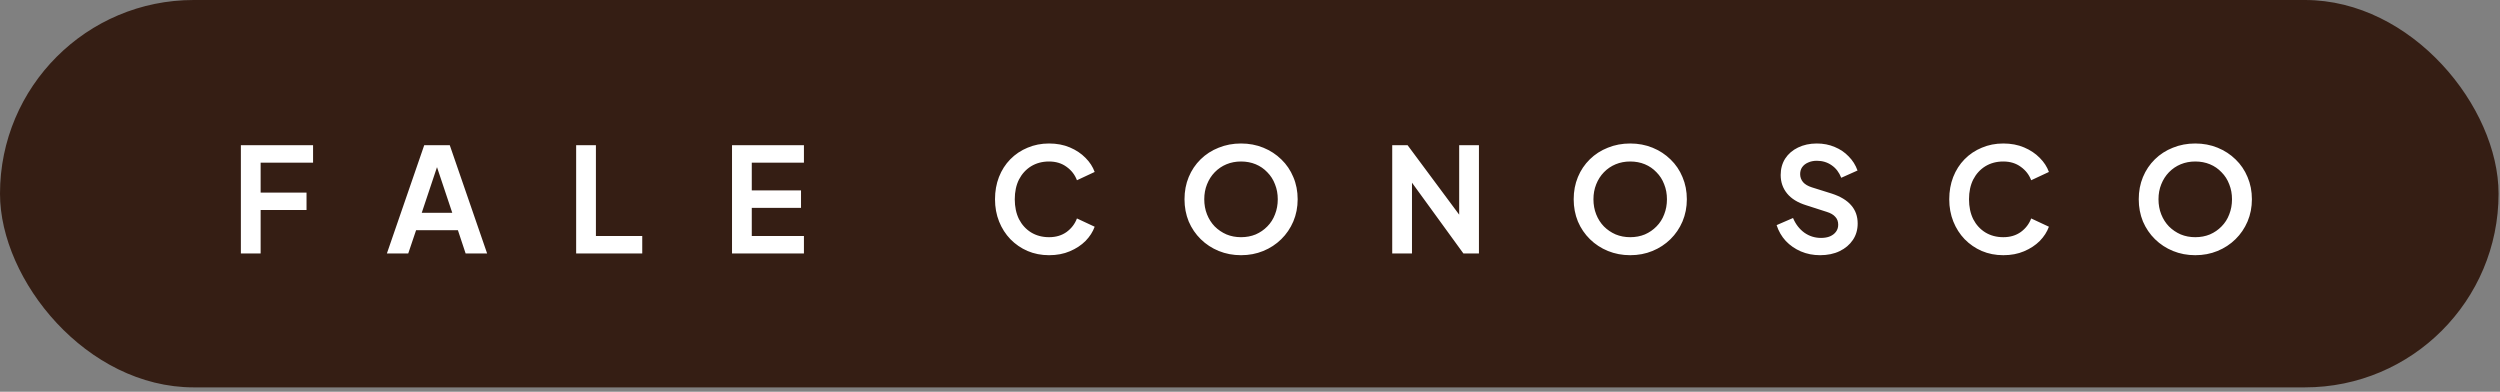
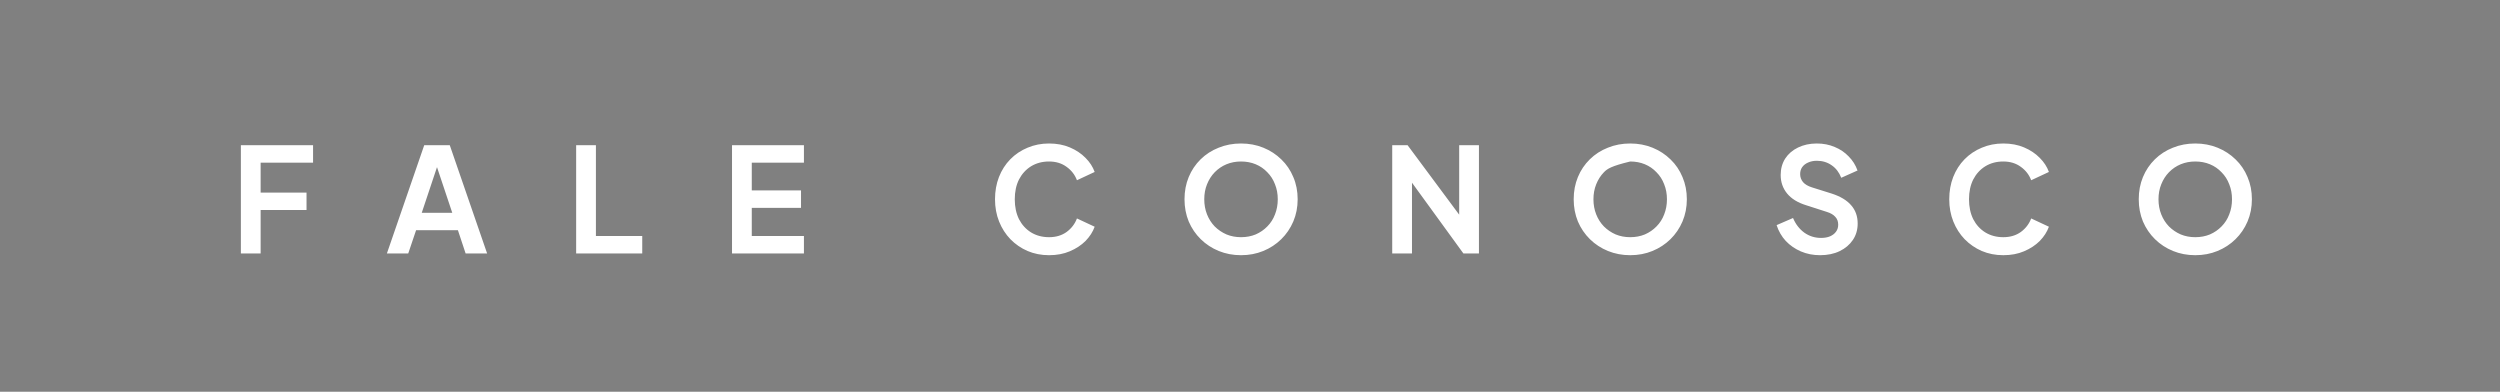
<svg xmlns="http://www.w3.org/2000/svg" width="217" height="34" viewBox="0 0 217 34" fill="none">
  <rect x="0" y="0" width="217" height="34" fill="#808080" stroke="none" />
-   <rect width="216.875" height="33.624" rx="16.812" fill="#351E14" />
-   <path d="M20.908 22V12.606H27.174V14.119H22.623V16.717H26.607V18.23H22.623V22H20.908ZM33.582 22L36.822 12.606H39.041L42.282 22H40.416L39.747 19.983H36.116L35.435 22H33.582ZM36.608 18.47H39.256L37.692 13.791H38.171L36.608 18.47ZM50.01 22V12.606H51.725V20.487H55.747V22H50.01ZM63.539 22V12.606H69.781V14.119H65.254V16.528H69.528V18.041H65.254V20.487H69.781V22H63.539ZM91.058 22.151C90.385 22.151 89.763 22.029 89.192 21.786C88.629 21.542 88.133 21.201 87.704 20.764C87.284 20.327 86.956 19.814 86.72 19.226C86.485 18.638 86.367 17.994 86.367 17.297C86.367 16.599 86.481 15.956 86.708 15.368C86.943 14.771 87.271 14.258 87.691 13.829C88.12 13.392 88.62 13.056 89.192 12.821C89.763 12.577 90.385 12.455 91.058 12.455C91.73 12.455 92.331 12.569 92.861 12.795C93.399 13.022 93.853 13.325 94.223 13.703C94.593 14.073 94.857 14.481 95.017 14.926L93.479 15.645C93.302 15.174 93.004 14.788 92.584 14.485C92.163 14.174 91.655 14.018 91.058 14.018C90.469 14.018 89.948 14.157 89.494 14.435C89.049 14.712 88.7 15.095 88.448 15.582C88.204 16.07 88.082 16.641 88.082 17.297C88.082 17.953 88.204 18.528 88.448 19.024C88.7 19.512 89.049 19.894 89.494 20.172C89.948 20.449 90.469 20.588 91.058 20.588C91.655 20.588 92.163 20.436 92.584 20.134C93.004 19.823 93.302 19.432 93.479 18.961L95.017 19.68C94.857 20.125 94.593 20.537 94.223 20.916C93.853 21.285 93.399 21.584 92.861 21.811C92.331 22.038 91.73 22.151 91.058 22.151ZM107.72 22.151C107.03 22.151 106.387 22.029 105.79 21.786C105.194 21.542 104.672 21.201 104.227 20.764C103.781 20.327 103.433 19.814 103.18 19.226C102.937 18.629 102.815 17.986 102.815 17.297C102.815 16.599 102.937 15.956 103.18 15.368C103.424 14.779 103.769 14.267 104.214 13.829C104.66 13.392 105.181 13.056 105.778 12.821C106.375 12.577 107.022 12.455 107.72 12.455C108.417 12.455 109.065 12.577 109.661 12.821C110.258 13.064 110.779 13.405 111.225 13.842C111.67 14.271 112.015 14.779 112.259 15.368C112.511 15.956 112.637 16.599 112.637 17.297C112.637 17.986 112.511 18.629 112.259 19.226C112.007 19.814 111.658 20.327 111.212 20.764C110.767 21.201 110.246 21.542 109.649 21.786C109.06 22.029 108.417 22.151 107.72 22.151ZM107.72 20.588C108.182 20.588 108.606 20.508 108.993 20.348C109.38 20.18 109.716 19.949 110.002 19.655C110.296 19.36 110.519 19.012 110.67 18.608C110.83 18.205 110.91 17.768 110.91 17.297C110.91 16.826 110.83 16.393 110.67 15.998C110.519 15.595 110.296 15.246 110.002 14.952C109.716 14.649 109.38 14.418 108.993 14.258C108.606 14.098 108.182 14.018 107.72 14.018C107.266 14.018 106.845 14.098 106.459 14.258C106.072 14.418 105.732 14.649 105.437 14.952C105.152 15.246 104.929 15.595 104.769 15.998C104.609 16.393 104.53 16.826 104.53 17.297C104.53 17.768 104.609 18.205 104.769 18.608C104.929 19.012 105.152 19.36 105.437 19.655C105.732 19.949 106.072 20.18 106.459 20.348C106.845 20.508 107.266 20.588 107.72 20.588ZM120.845 22V12.606H122.181L127.351 19.567L126.657 19.705V12.606H128.372V22H127.023L121.929 14.989L122.56 14.851V22H120.845ZM141.501 22.151C140.812 22.151 140.169 22.029 139.572 21.786C138.975 21.542 138.454 21.201 138.008 20.764C137.563 20.327 137.214 19.814 136.962 19.226C136.718 18.629 136.596 17.986 136.596 17.297C136.596 16.599 136.718 15.956 136.962 15.368C137.205 14.779 137.55 14.267 137.996 13.829C138.441 13.392 138.962 13.056 139.559 12.821C140.156 12.577 140.803 12.455 141.501 12.455C142.199 12.455 142.846 12.577 143.443 12.821C144.04 13.064 144.561 13.405 145.006 13.842C145.452 14.271 145.796 14.779 146.04 15.368C146.292 15.956 146.418 16.599 146.418 17.297C146.418 17.986 146.292 18.629 146.04 19.226C145.788 19.814 145.439 20.327 144.994 20.764C144.548 21.201 144.027 21.542 143.43 21.786C142.842 22.029 142.199 22.151 141.501 22.151ZM141.501 20.588C141.963 20.588 142.388 20.508 142.774 20.348C143.161 20.18 143.497 19.949 143.783 19.655C144.077 19.36 144.3 19.012 144.451 18.608C144.611 18.205 144.691 17.768 144.691 17.297C144.691 16.826 144.611 16.393 144.451 15.998C144.3 15.595 144.077 15.246 143.783 14.952C143.497 14.649 143.161 14.418 142.774 14.258C142.388 14.098 141.963 14.018 141.501 14.018C141.047 14.018 140.627 14.098 140.24 14.258C139.853 14.418 139.513 14.649 139.219 14.952C138.933 15.246 138.71 15.595 138.55 15.998C138.391 16.393 138.311 16.826 138.311 17.297C138.311 17.768 138.391 18.205 138.55 18.608C138.71 19.012 138.933 19.36 139.219 19.655C139.513 19.949 139.853 20.18 140.24 20.348C140.627 20.508 141.047 20.588 141.501 20.588ZM157.98 22.151C157.383 22.151 156.828 22.042 156.316 21.823C155.811 21.605 155.374 21.302 155.004 20.916C154.643 20.52 154.378 20.062 154.21 19.541L155.635 18.923C155.862 19.461 156.19 19.886 156.618 20.197C157.047 20.5 157.53 20.651 158.068 20.651C158.371 20.651 158.632 20.605 158.85 20.512C159.077 20.411 159.249 20.277 159.367 20.109C159.493 19.941 159.556 19.739 159.556 19.503C159.556 19.226 159.472 18.999 159.304 18.823C159.144 18.638 158.9 18.495 158.573 18.394L156.77 17.814C156.038 17.587 155.488 17.246 155.118 16.793C154.748 16.338 154.563 15.805 154.563 15.191C154.563 14.653 154.693 14.178 154.954 13.766C155.223 13.354 155.593 13.035 156.063 12.808C156.543 12.573 157.089 12.455 157.703 12.455C158.266 12.455 158.783 12.556 159.254 12.758C159.724 12.951 160.128 13.224 160.464 13.577C160.809 13.922 161.065 14.329 161.233 14.8L159.821 15.431C159.636 14.96 159.359 14.598 158.989 14.346C158.619 14.086 158.19 13.955 157.703 13.955C157.417 13.955 157.165 14.006 156.946 14.107C156.728 14.199 156.555 14.334 156.429 14.51C156.311 14.678 156.253 14.88 156.253 15.116C156.253 15.376 156.337 15.607 156.505 15.809C156.673 16.002 156.929 16.154 157.274 16.263L159.001 16.805C159.75 17.049 160.309 17.385 160.678 17.814C161.057 18.242 161.246 18.772 161.246 19.402C161.246 19.941 161.107 20.416 160.83 20.827C160.552 21.239 160.17 21.563 159.682 21.798C159.195 22.034 158.627 22.151 157.98 22.151ZM173.886 22.151C173.213 22.151 172.591 22.029 172.02 21.786C171.456 21.542 170.961 21.201 170.532 20.764C170.112 20.327 169.784 19.814 169.548 19.226C169.313 18.638 169.195 17.994 169.195 17.297C169.195 16.599 169.309 15.956 169.536 15.368C169.771 14.771 170.099 14.258 170.519 13.829C170.948 13.392 171.448 13.056 172.02 12.821C172.591 12.577 173.213 12.455 173.886 12.455C174.558 12.455 175.159 12.569 175.689 12.795C176.227 13.022 176.681 13.325 177.051 13.703C177.421 14.073 177.685 14.481 177.845 14.926L176.307 15.645C176.13 15.174 175.832 14.788 175.412 14.485C174.991 14.174 174.483 14.018 173.886 14.018C173.297 14.018 172.776 14.157 172.322 14.435C171.877 14.712 171.528 15.095 171.276 15.582C171.032 16.07 170.91 16.641 170.91 17.297C170.91 17.953 171.032 18.528 171.276 19.024C171.528 19.512 171.877 19.894 172.322 20.172C172.776 20.449 173.297 20.588 173.886 20.588C174.483 20.588 174.991 20.436 175.412 20.134C175.832 19.823 176.13 19.432 176.307 18.961L177.845 19.68C177.685 20.125 177.421 20.537 177.051 20.916C176.681 21.285 176.227 21.584 175.689 21.811C175.159 22.038 174.558 22.151 173.886 22.151ZM190.548 22.151C189.858 22.151 189.215 22.029 188.618 21.786C188.022 21.542 187.5 21.201 187.055 20.764C186.609 20.327 186.261 19.814 186.008 19.226C185.765 18.629 185.643 17.986 185.643 17.297C185.643 16.599 185.765 15.956 186.008 15.368C186.252 14.779 186.597 14.267 187.042 13.829C187.488 13.392 188.009 13.056 188.606 12.821C189.203 12.577 189.85 12.455 190.548 12.455C191.245 12.455 191.893 12.577 192.489 12.821C193.086 13.064 193.607 13.405 194.053 13.842C194.498 14.271 194.843 14.779 195.087 15.368C195.339 15.956 195.465 16.599 195.465 17.297C195.465 17.986 195.339 18.629 195.087 19.226C194.835 19.814 194.486 20.327 194.04 20.764C193.595 21.201 193.074 21.542 192.477 21.786C191.888 22.029 191.245 22.151 190.548 22.151ZM190.548 20.588C191.01 20.588 191.434 20.508 191.821 20.348C192.208 20.18 192.544 19.949 192.83 19.655C193.124 19.36 193.347 19.012 193.498 18.608C193.658 18.205 193.738 17.768 193.738 17.297C193.738 16.826 193.658 16.393 193.498 15.998C193.347 15.595 193.124 15.246 192.83 14.952C192.544 14.649 192.208 14.418 191.821 14.258C191.434 14.098 191.01 14.018 190.548 14.018C190.094 14.018 189.673 14.098 189.287 14.258C188.9 14.418 188.56 14.649 188.265 14.952C187.98 15.246 187.757 15.595 187.597 15.998C187.437 16.393 187.357 16.826 187.357 17.297C187.357 17.768 187.437 18.205 187.597 18.608C187.757 19.012 187.98 19.36 188.265 19.655C188.56 19.949 188.9 20.18 189.287 20.348C189.673 20.508 190.094 20.588 190.548 20.588Z" fill="white" />
+   <path d="M20.908 22V12.606H27.174V14.119H22.623V16.717H26.607V18.23H22.623V22H20.908ZM33.582 22L36.822 12.606H39.041L42.282 22H40.416L39.747 19.983H36.116L35.435 22H33.582ZM36.608 18.47H39.256L37.692 13.791H38.171L36.608 18.47ZM50.01 22V12.606H51.725V20.487H55.747V22H50.01ZM63.539 22V12.606H69.781V14.119H65.254V16.528H69.528V18.041H65.254V20.487H69.781V22H63.539ZM91.058 22.151C90.385 22.151 89.763 22.029 89.192 21.786C88.629 21.542 88.133 21.201 87.704 20.764C87.284 20.327 86.956 19.814 86.72 19.226C86.485 18.638 86.367 17.994 86.367 17.297C86.367 16.599 86.481 15.956 86.708 15.368C86.943 14.771 87.271 14.258 87.691 13.829C88.12 13.392 88.62 13.056 89.192 12.821C89.763 12.577 90.385 12.455 91.058 12.455C91.73 12.455 92.331 12.569 92.861 12.795C93.399 13.022 93.853 13.325 94.223 13.703C94.593 14.073 94.857 14.481 95.017 14.926L93.479 15.645C93.302 15.174 93.004 14.788 92.584 14.485C92.163 14.174 91.655 14.018 91.058 14.018C90.469 14.018 89.948 14.157 89.494 14.435C89.049 14.712 88.7 15.095 88.448 15.582C88.204 16.07 88.082 16.641 88.082 17.297C88.082 17.953 88.204 18.528 88.448 19.024C88.7 19.512 89.049 19.894 89.494 20.172C89.948 20.449 90.469 20.588 91.058 20.588C91.655 20.588 92.163 20.436 92.584 20.134C93.004 19.823 93.302 19.432 93.479 18.961L95.017 19.68C94.857 20.125 94.593 20.537 94.223 20.916C93.853 21.285 93.399 21.584 92.861 21.811C92.331 22.038 91.73 22.151 91.058 22.151ZM107.72 22.151C107.03 22.151 106.387 22.029 105.79 21.786C105.194 21.542 104.672 21.201 104.227 20.764C103.781 20.327 103.433 19.814 103.18 19.226C102.937 18.629 102.815 17.986 102.815 17.297C102.815 16.599 102.937 15.956 103.18 15.368C103.424 14.779 103.769 14.267 104.214 13.829C104.66 13.392 105.181 13.056 105.778 12.821C106.375 12.577 107.022 12.455 107.72 12.455C108.417 12.455 109.065 12.577 109.661 12.821C110.258 13.064 110.779 13.405 111.225 13.842C111.67 14.271 112.015 14.779 112.259 15.368C112.511 15.956 112.637 16.599 112.637 17.297C112.637 17.986 112.511 18.629 112.259 19.226C112.007 19.814 111.658 20.327 111.212 20.764C110.767 21.201 110.246 21.542 109.649 21.786C109.06 22.029 108.417 22.151 107.72 22.151ZM107.72 20.588C108.182 20.588 108.606 20.508 108.993 20.348C109.38 20.18 109.716 19.949 110.002 19.655C110.296 19.36 110.519 19.012 110.67 18.608C110.83 18.205 110.91 17.768 110.91 17.297C110.91 16.826 110.83 16.393 110.67 15.998C110.519 15.595 110.296 15.246 110.002 14.952C109.716 14.649 109.38 14.418 108.993 14.258C108.606 14.098 108.182 14.018 107.72 14.018C107.266 14.018 106.845 14.098 106.459 14.258C106.072 14.418 105.732 14.649 105.437 14.952C105.152 15.246 104.929 15.595 104.769 15.998C104.609 16.393 104.53 16.826 104.53 17.297C104.53 17.768 104.609 18.205 104.769 18.608C104.929 19.012 105.152 19.36 105.437 19.655C105.732 19.949 106.072 20.18 106.459 20.348C106.845 20.508 107.266 20.588 107.72 20.588ZM120.845 22V12.606H122.181L127.351 19.567L126.657 19.705V12.606H128.372V22H127.023L121.929 14.989L122.56 14.851V22H120.845ZM141.501 22.151C140.812 22.151 140.169 22.029 139.572 21.786C138.975 21.542 138.454 21.201 138.008 20.764C137.563 20.327 137.214 19.814 136.962 19.226C136.718 18.629 136.596 17.986 136.596 17.297C136.596 16.599 136.718 15.956 136.962 15.368C137.205 14.779 137.55 14.267 137.996 13.829C138.441 13.392 138.962 13.056 139.559 12.821C140.156 12.577 140.803 12.455 141.501 12.455C142.199 12.455 142.846 12.577 143.443 12.821C144.04 13.064 144.561 13.405 145.006 13.842C145.452 14.271 145.796 14.779 146.04 15.368C146.292 15.956 146.418 16.599 146.418 17.297C146.418 17.986 146.292 18.629 146.04 19.226C145.788 19.814 145.439 20.327 144.994 20.764C144.548 21.201 144.027 21.542 143.43 21.786C142.842 22.029 142.199 22.151 141.501 22.151ZM141.501 20.588C141.963 20.588 142.388 20.508 142.774 20.348C143.161 20.18 143.497 19.949 143.783 19.655C144.077 19.36 144.3 19.012 144.451 18.608C144.611 18.205 144.691 17.768 144.691 17.297C144.691 16.826 144.611 16.393 144.451 15.998C144.3 15.595 144.077 15.246 143.783 14.952C143.497 14.649 143.161 14.418 142.774 14.258C142.388 14.098 141.963 14.018 141.501 14.018C139.853 14.418 139.513 14.649 139.219 14.952C138.933 15.246 138.71 15.595 138.55 15.998C138.391 16.393 138.311 16.826 138.311 17.297C138.311 17.768 138.391 18.205 138.55 18.608C138.71 19.012 138.933 19.36 139.219 19.655C139.513 19.949 139.853 20.18 140.24 20.348C140.627 20.508 141.047 20.588 141.501 20.588ZM157.98 22.151C157.383 22.151 156.828 22.042 156.316 21.823C155.811 21.605 155.374 21.302 155.004 20.916C154.643 20.52 154.378 20.062 154.21 19.541L155.635 18.923C155.862 19.461 156.19 19.886 156.618 20.197C157.047 20.5 157.53 20.651 158.068 20.651C158.371 20.651 158.632 20.605 158.85 20.512C159.077 20.411 159.249 20.277 159.367 20.109C159.493 19.941 159.556 19.739 159.556 19.503C159.556 19.226 159.472 18.999 159.304 18.823C159.144 18.638 158.9 18.495 158.573 18.394L156.77 17.814C156.038 17.587 155.488 17.246 155.118 16.793C154.748 16.338 154.563 15.805 154.563 15.191C154.563 14.653 154.693 14.178 154.954 13.766C155.223 13.354 155.593 13.035 156.063 12.808C156.543 12.573 157.089 12.455 157.703 12.455C158.266 12.455 158.783 12.556 159.254 12.758C159.724 12.951 160.128 13.224 160.464 13.577C160.809 13.922 161.065 14.329 161.233 14.8L159.821 15.431C159.636 14.96 159.359 14.598 158.989 14.346C158.619 14.086 158.19 13.955 157.703 13.955C157.417 13.955 157.165 14.006 156.946 14.107C156.728 14.199 156.555 14.334 156.429 14.51C156.311 14.678 156.253 14.88 156.253 15.116C156.253 15.376 156.337 15.607 156.505 15.809C156.673 16.002 156.929 16.154 157.274 16.263L159.001 16.805C159.75 17.049 160.309 17.385 160.678 17.814C161.057 18.242 161.246 18.772 161.246 19.402C161.246 19.941 161.107 20.416 160.83 20.827C160.552 21.239 160.17 21.563 159.682 21.798C159.195 22.034 158.627 22.151 157.98 22.151ZM173.886 22.151C173.213 22.151 172.591 22.029 172.02 21.786C171.456 21.542 170.961 21.201 170.532 20.764C170.112 20.327 169.784 19.814 169.548 19.226C169.313 18.638 169.195 17.994 169.195 17.297C169.195 16.599 169.309 15.956 169.536 15.368C169.771 14.771 170.099 14.258 170.519 13.829C170.948 13.392 171.448 13.056 172.02 12.821C172.591 12.577 173.213 12.455 173.886 12.455C174.558 12.455 175.159 12.569 175.689 12.795C176.227 13.022 176.681 13.325 177.051 13.703C177.421 14.073 177.685 14.481 177.845 14.926L176.307 15.645C176.13 15.174 175.832 14.788 175.412 14.485C174.991 14.174 174.483 14.018 173.886 14.018C173.297 14.018 172.776 14.157 172.322 14.435C171.877 14.712 171.528 15.095 171.276 15.582C171.032 16.07 170.91 16.641 170.91 17.297C170.91 17.953 171.032 18.528 171.276 19.024C171.528 19.512 171.877 19.894 172.322 20.172C172.776 20.449 173.297 20.588 173.886 20.588C174.483 20.588 174.991 20.436 175.412 20.134C175.832 19.823 176.13 19.432 176.307 18.961L177.845 19.68C177.685 20.125 177.421 20.537 177.051 20.916C176.681 21.285 176.227 21.584 175.689 21.811C175.159 22.038 174.558 22.151 173.886 22.151ZM190.548 22.151C189.858 22.151 189.215 22.029 188.618 21.786C188.022 21.542 187.5 21.201 187.055 20.764C186.609 20.327 186.261 19.814 186.008 19.226C185.765 18.629 185.643 17.986 185.643 17.297C185.643 16.599 185.765 15.956 186.008 15.368C186.252 14.779 186.597 14.267 187.042 13.829C187.488 13.392 188.009 13.056 188.606 12.821C189.203 12.577 189.85 12.455 190.548 12.455C191.245 12.455 191.893 12.577 192.489 12.821C193.086 13.064 193.607 13.405 194.053 13.842C194.498 14.271 194.843 14.779 195.087 15.368C195.339 15.956 195.465 16.599 195.465 17.297C195.465 17.986 195.339 18.629 195.087 19.226C194.835 19.814 194.486 20.327 194.04 20.764C193.595 21.201 193.074 21.542 192.477 21.786C191.888 22.029 191.245 22.151 190.548 22.151ZM190.548 20.588C191.01 20.588 191.434 20.508 191.821 20.348C192.208 20.18 192.544 19.949 192.83 19.655C193.124 19.36 193.347 19.012 193.498 18.608C193.658 18.205 193.738 17.768 193.738 17.297C193.738 16.826 193.658 16.393 193.498 15.998C193.347 15.595 193.124 15.246 192.83 14.952C192.544 14.649 192.208 14.418 191.821 14.258C191.434 14.098 191.01 14.018 190.548 14.018C190.094 14.018 189.673 14.098 189.287 14.258C188.9 14.418 188.56 14.649 188.265 14.952C187.98 15.246 187.757 15.595 187.597 15.998C187.437 16.393 187.357 16.826 187.357 17.297C187.357 17.768 187.437 18.205 187.597 18.608C187.757 19.012 187.98 19.36 188.265 19.655C188.56 19.949 188.9 20.18 189.287 20.348C189.673 20.508 190.094 20.588 190.548 20.588Z" fill="white" />
</svg>